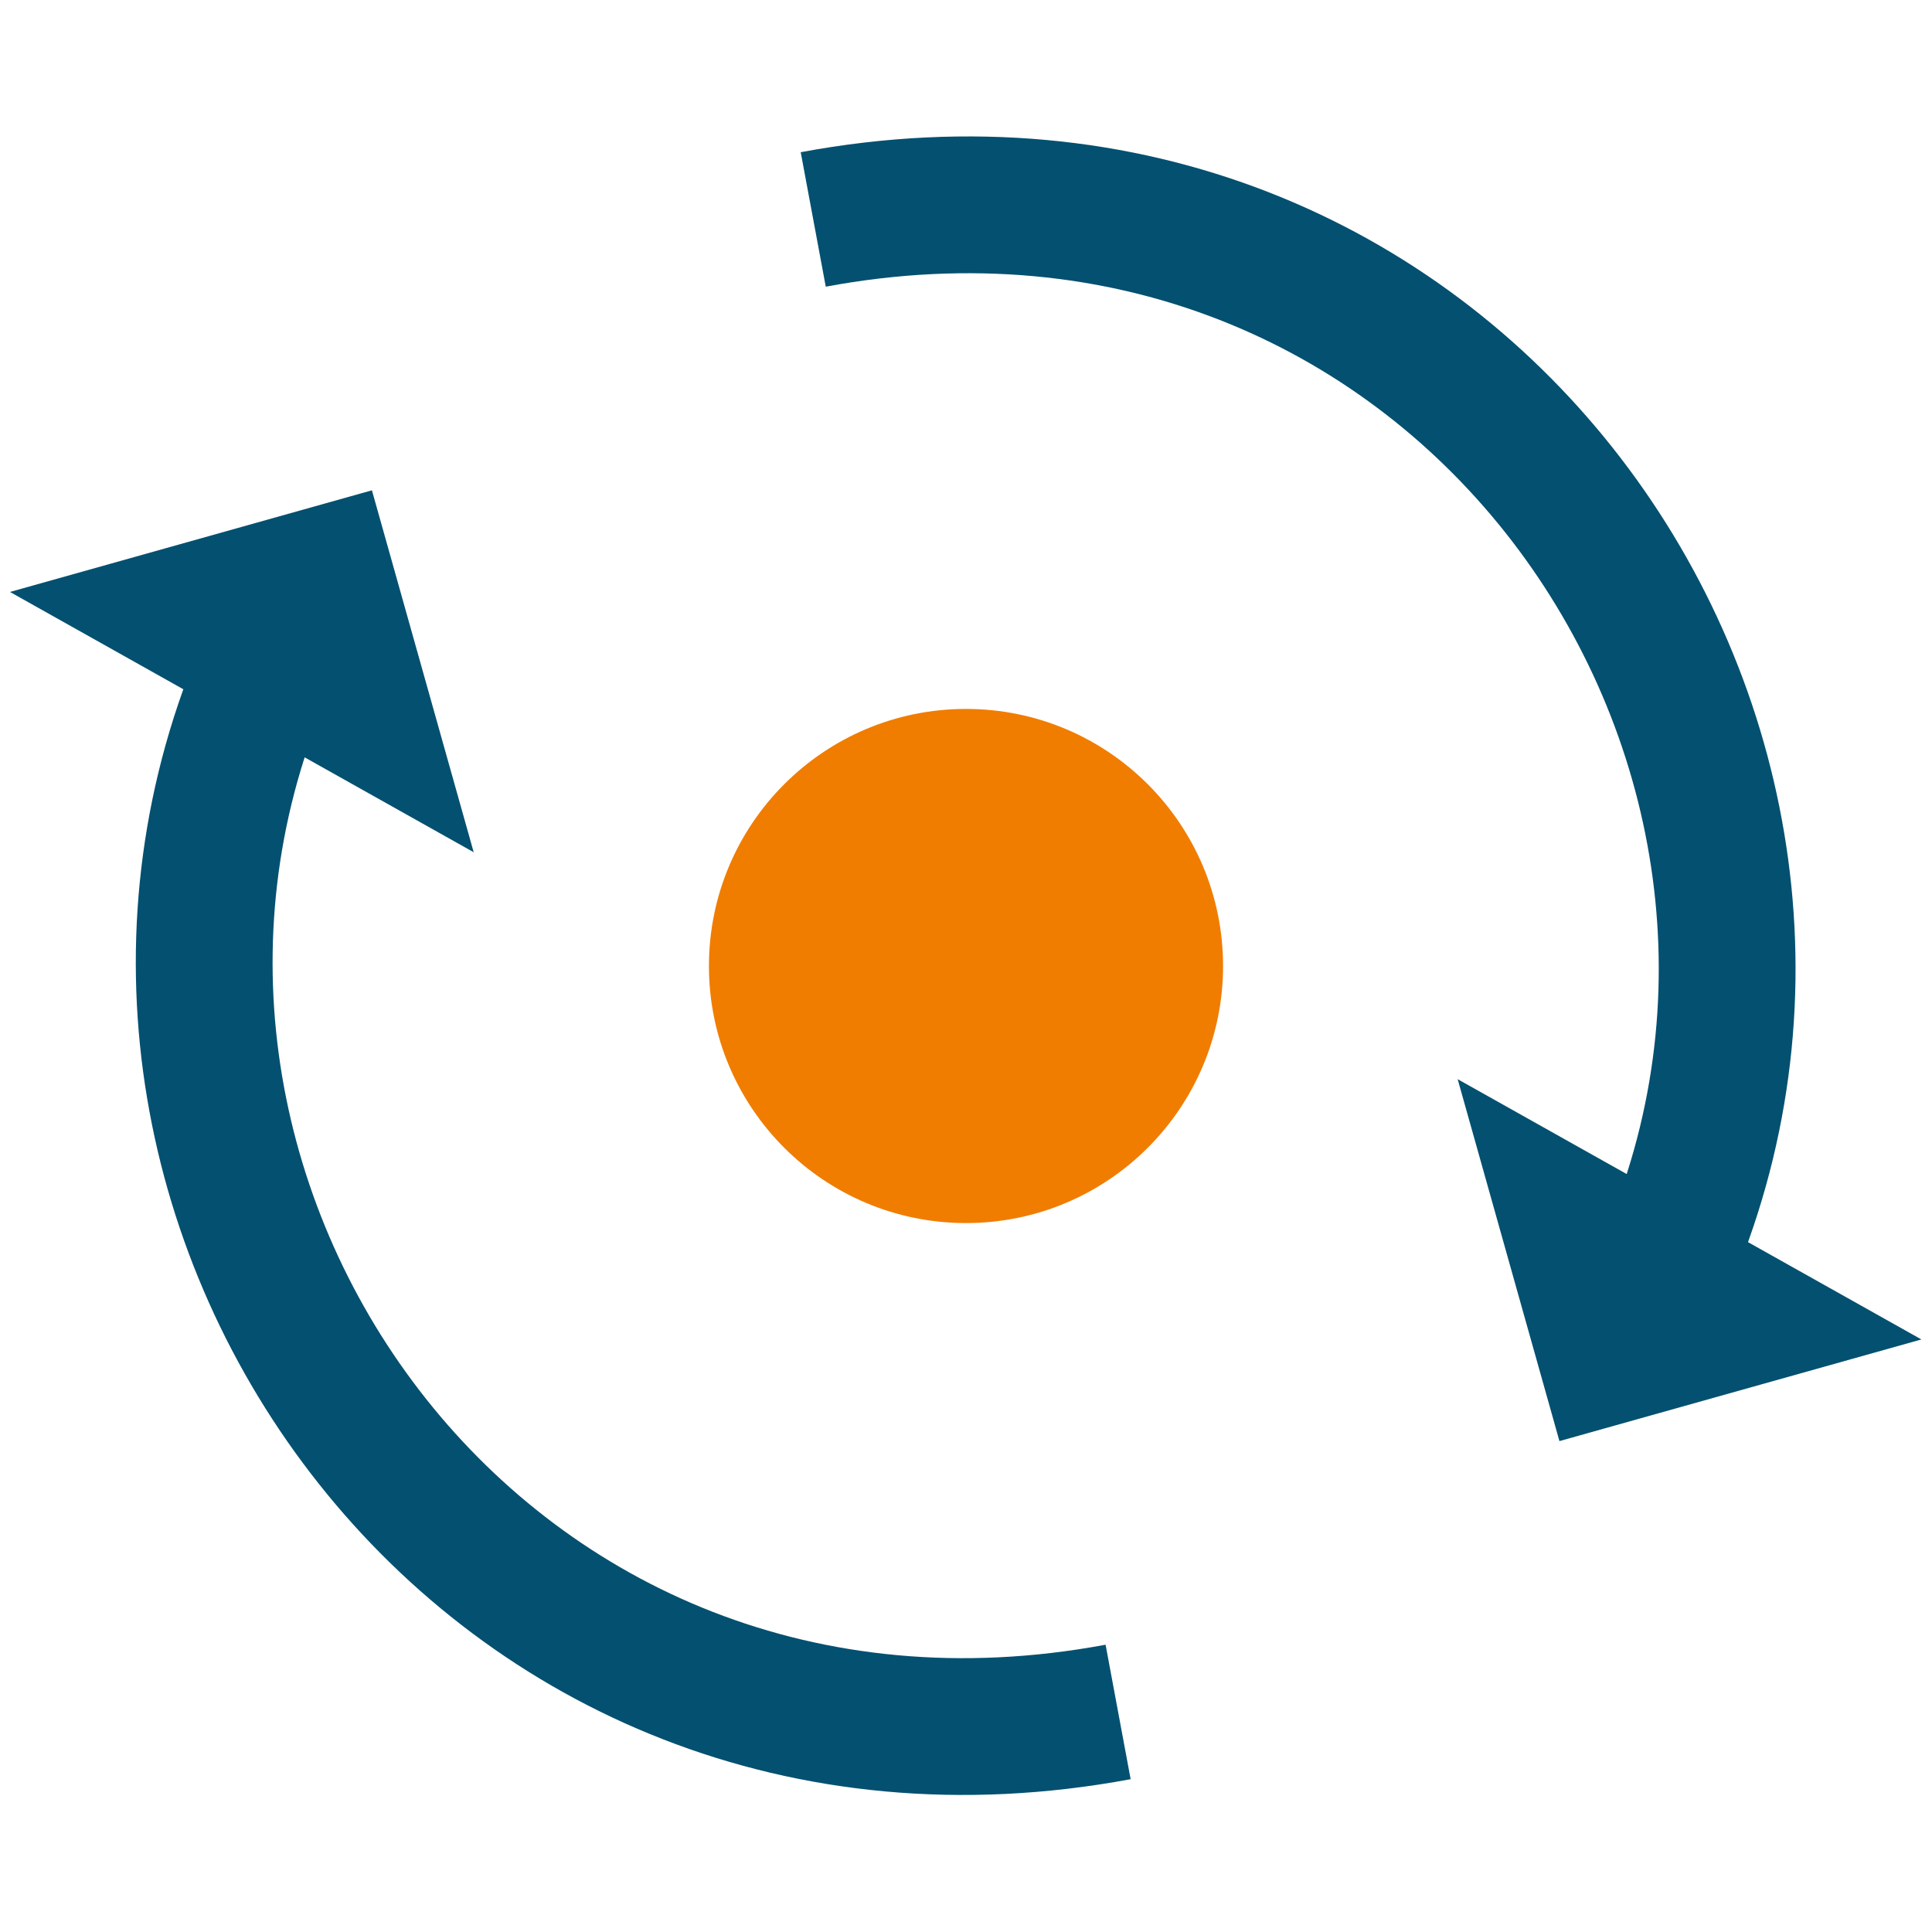
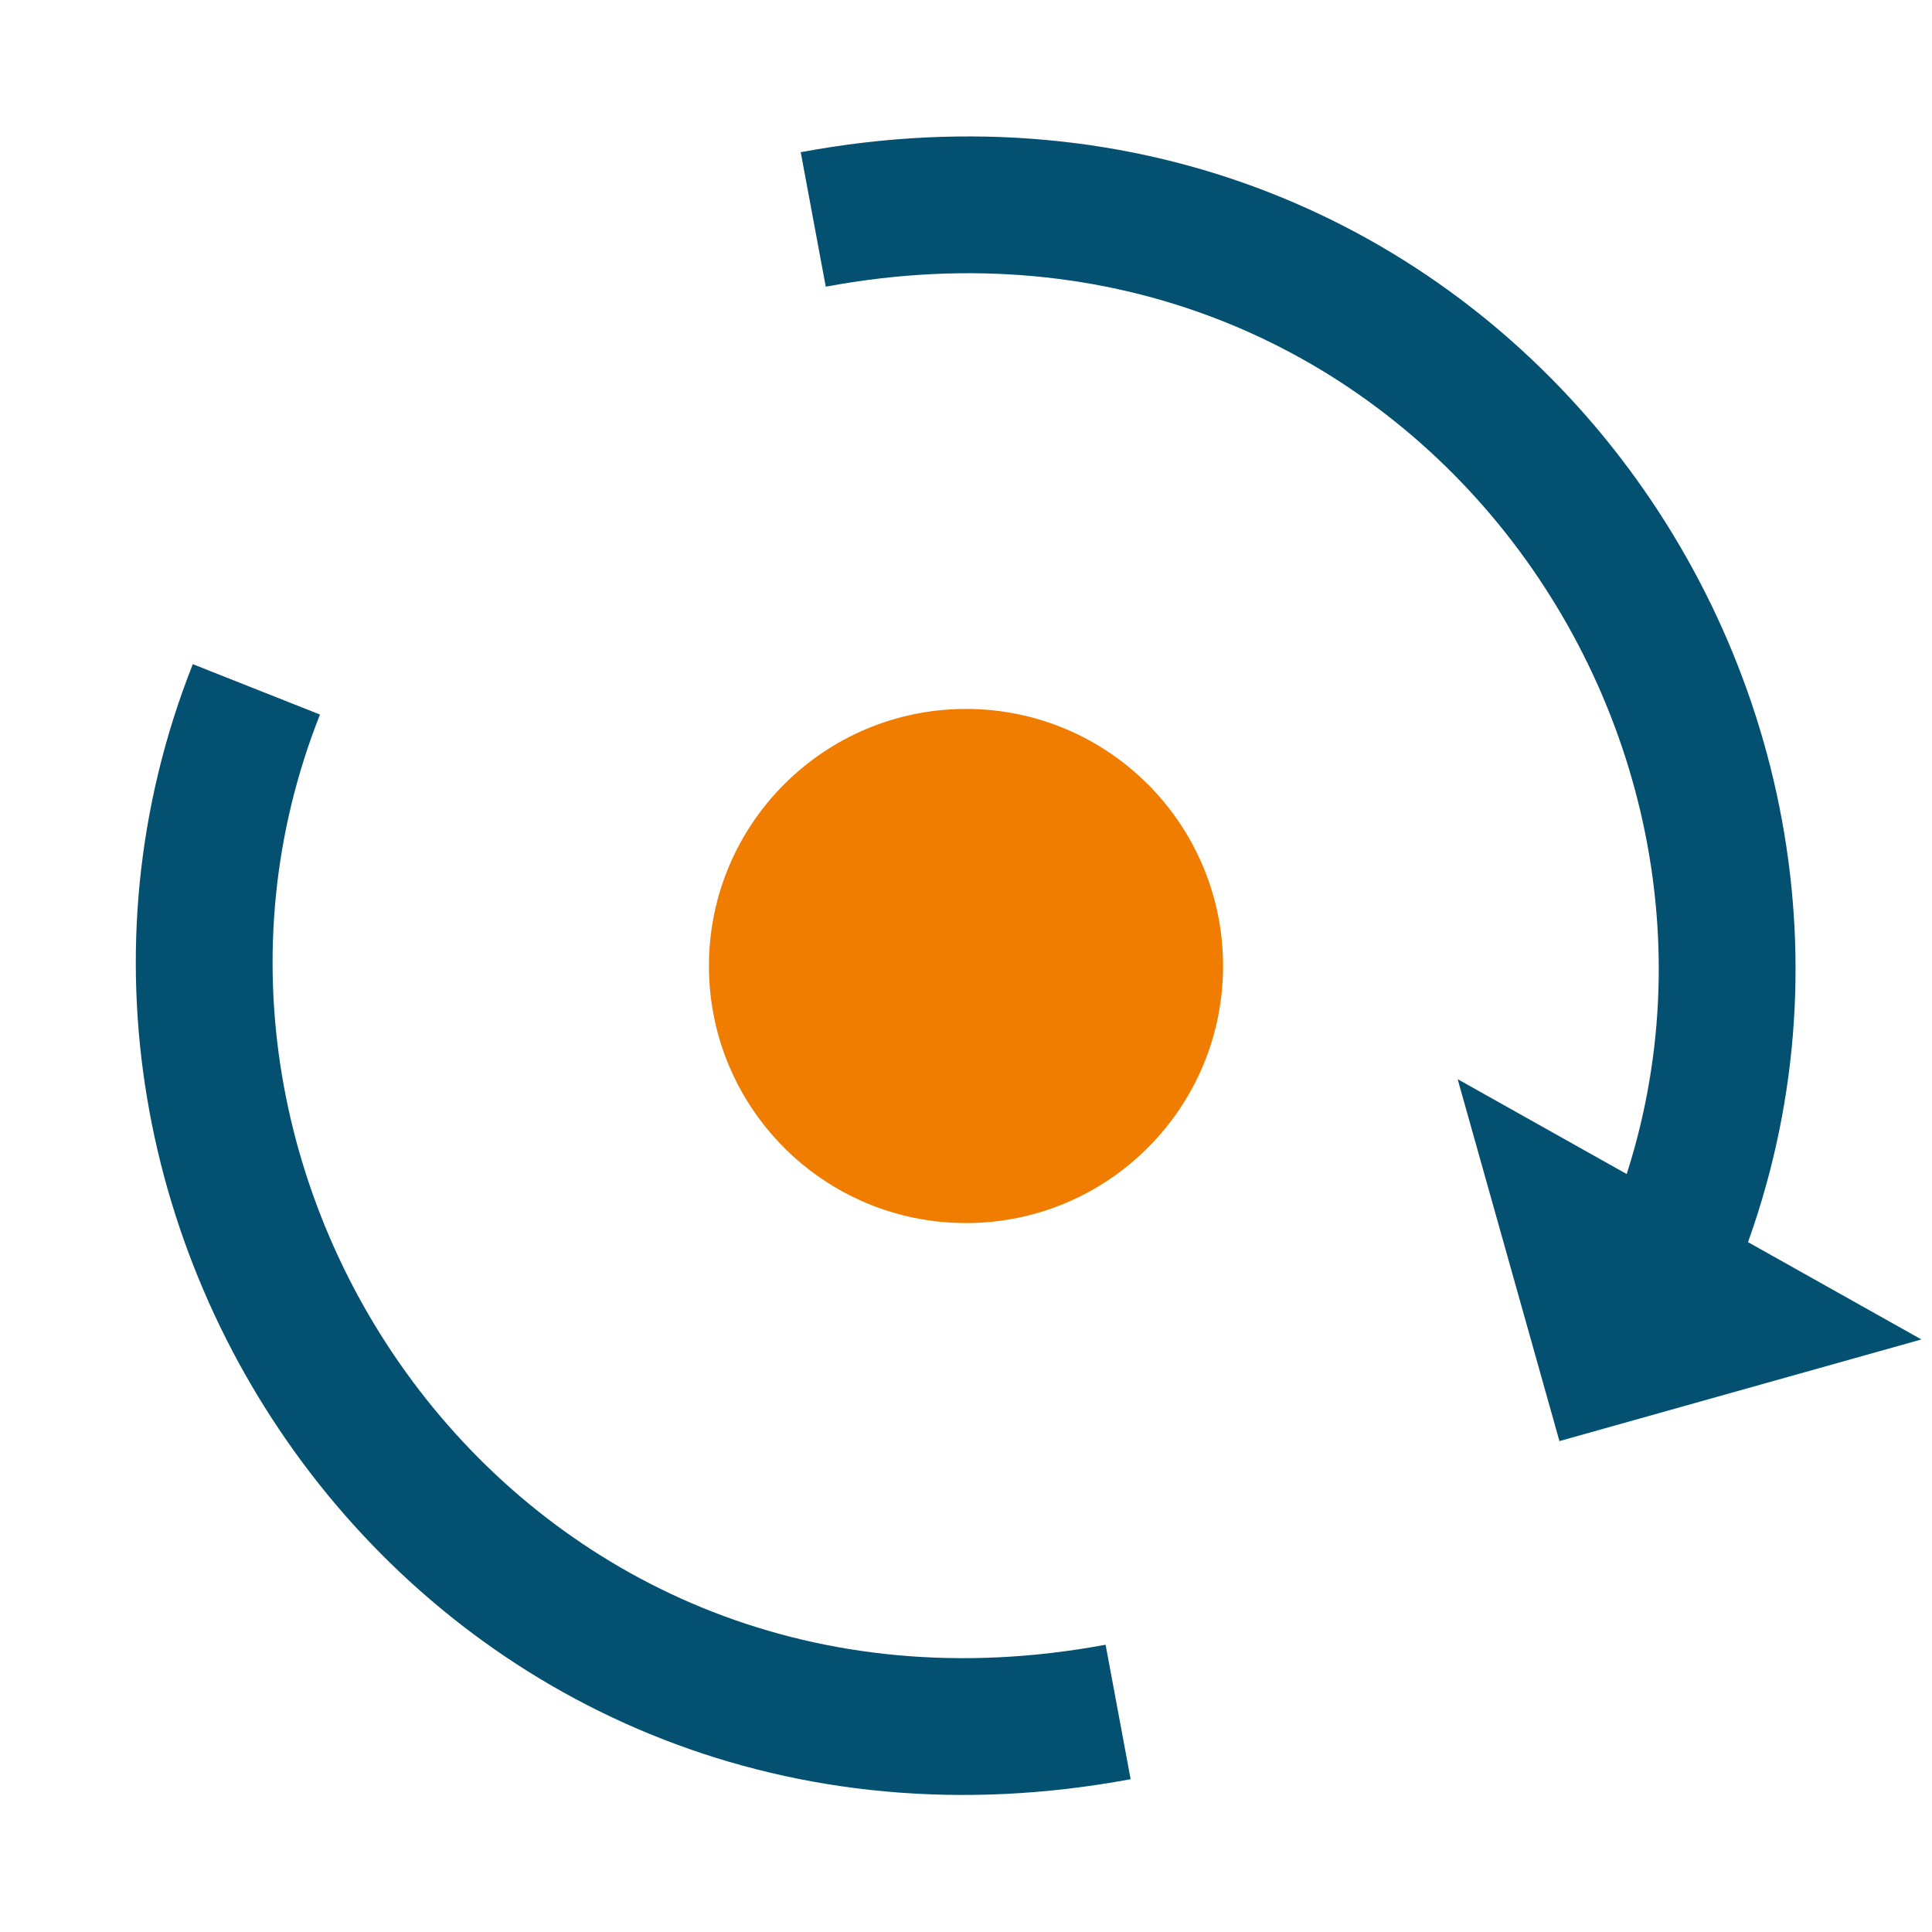
<svg xmlns="http://www.w3.org/2000/svg" id="Warstwa_1" data-name="Warstwa 1" viewBox="0 0 4096 4096">
  <defs>
    <style>
      .cls-1 {
        fill: none;
        stroke: #045070;
        stroke-miterlimit: 10;
        stroke-width: 290px;
      }

      .cls-2 {
        fill: #045070;
      }

      .cls-3 {
        fill: #f07d00;
      }
    </style>
  </defs>
  <circle class="cls-3" cx="2048" cy="2048" r="545" />
  <g>
    <path class="cls-1" d="M543.57,1461.5c-440.46,1111.77,487.9,2417.41,1826.93,2168" />
-     <polygon class="cls-2" points="1004.29 1806.81 21.14 1254.99 788.5 1039.5 1004.29 1806.81" />
  </g>
  <g>
    <path class="cls-1" d="M3551.06,2633.23C3991.52,1521.45,3063.15,215.82,1724.13,465.23" />
    <polygon class="cls-2" points="3090.34 2287.92 4073.49 2839.73 3306.13 3055.23 3090.34 2287.92" />
  </g>
</svg>